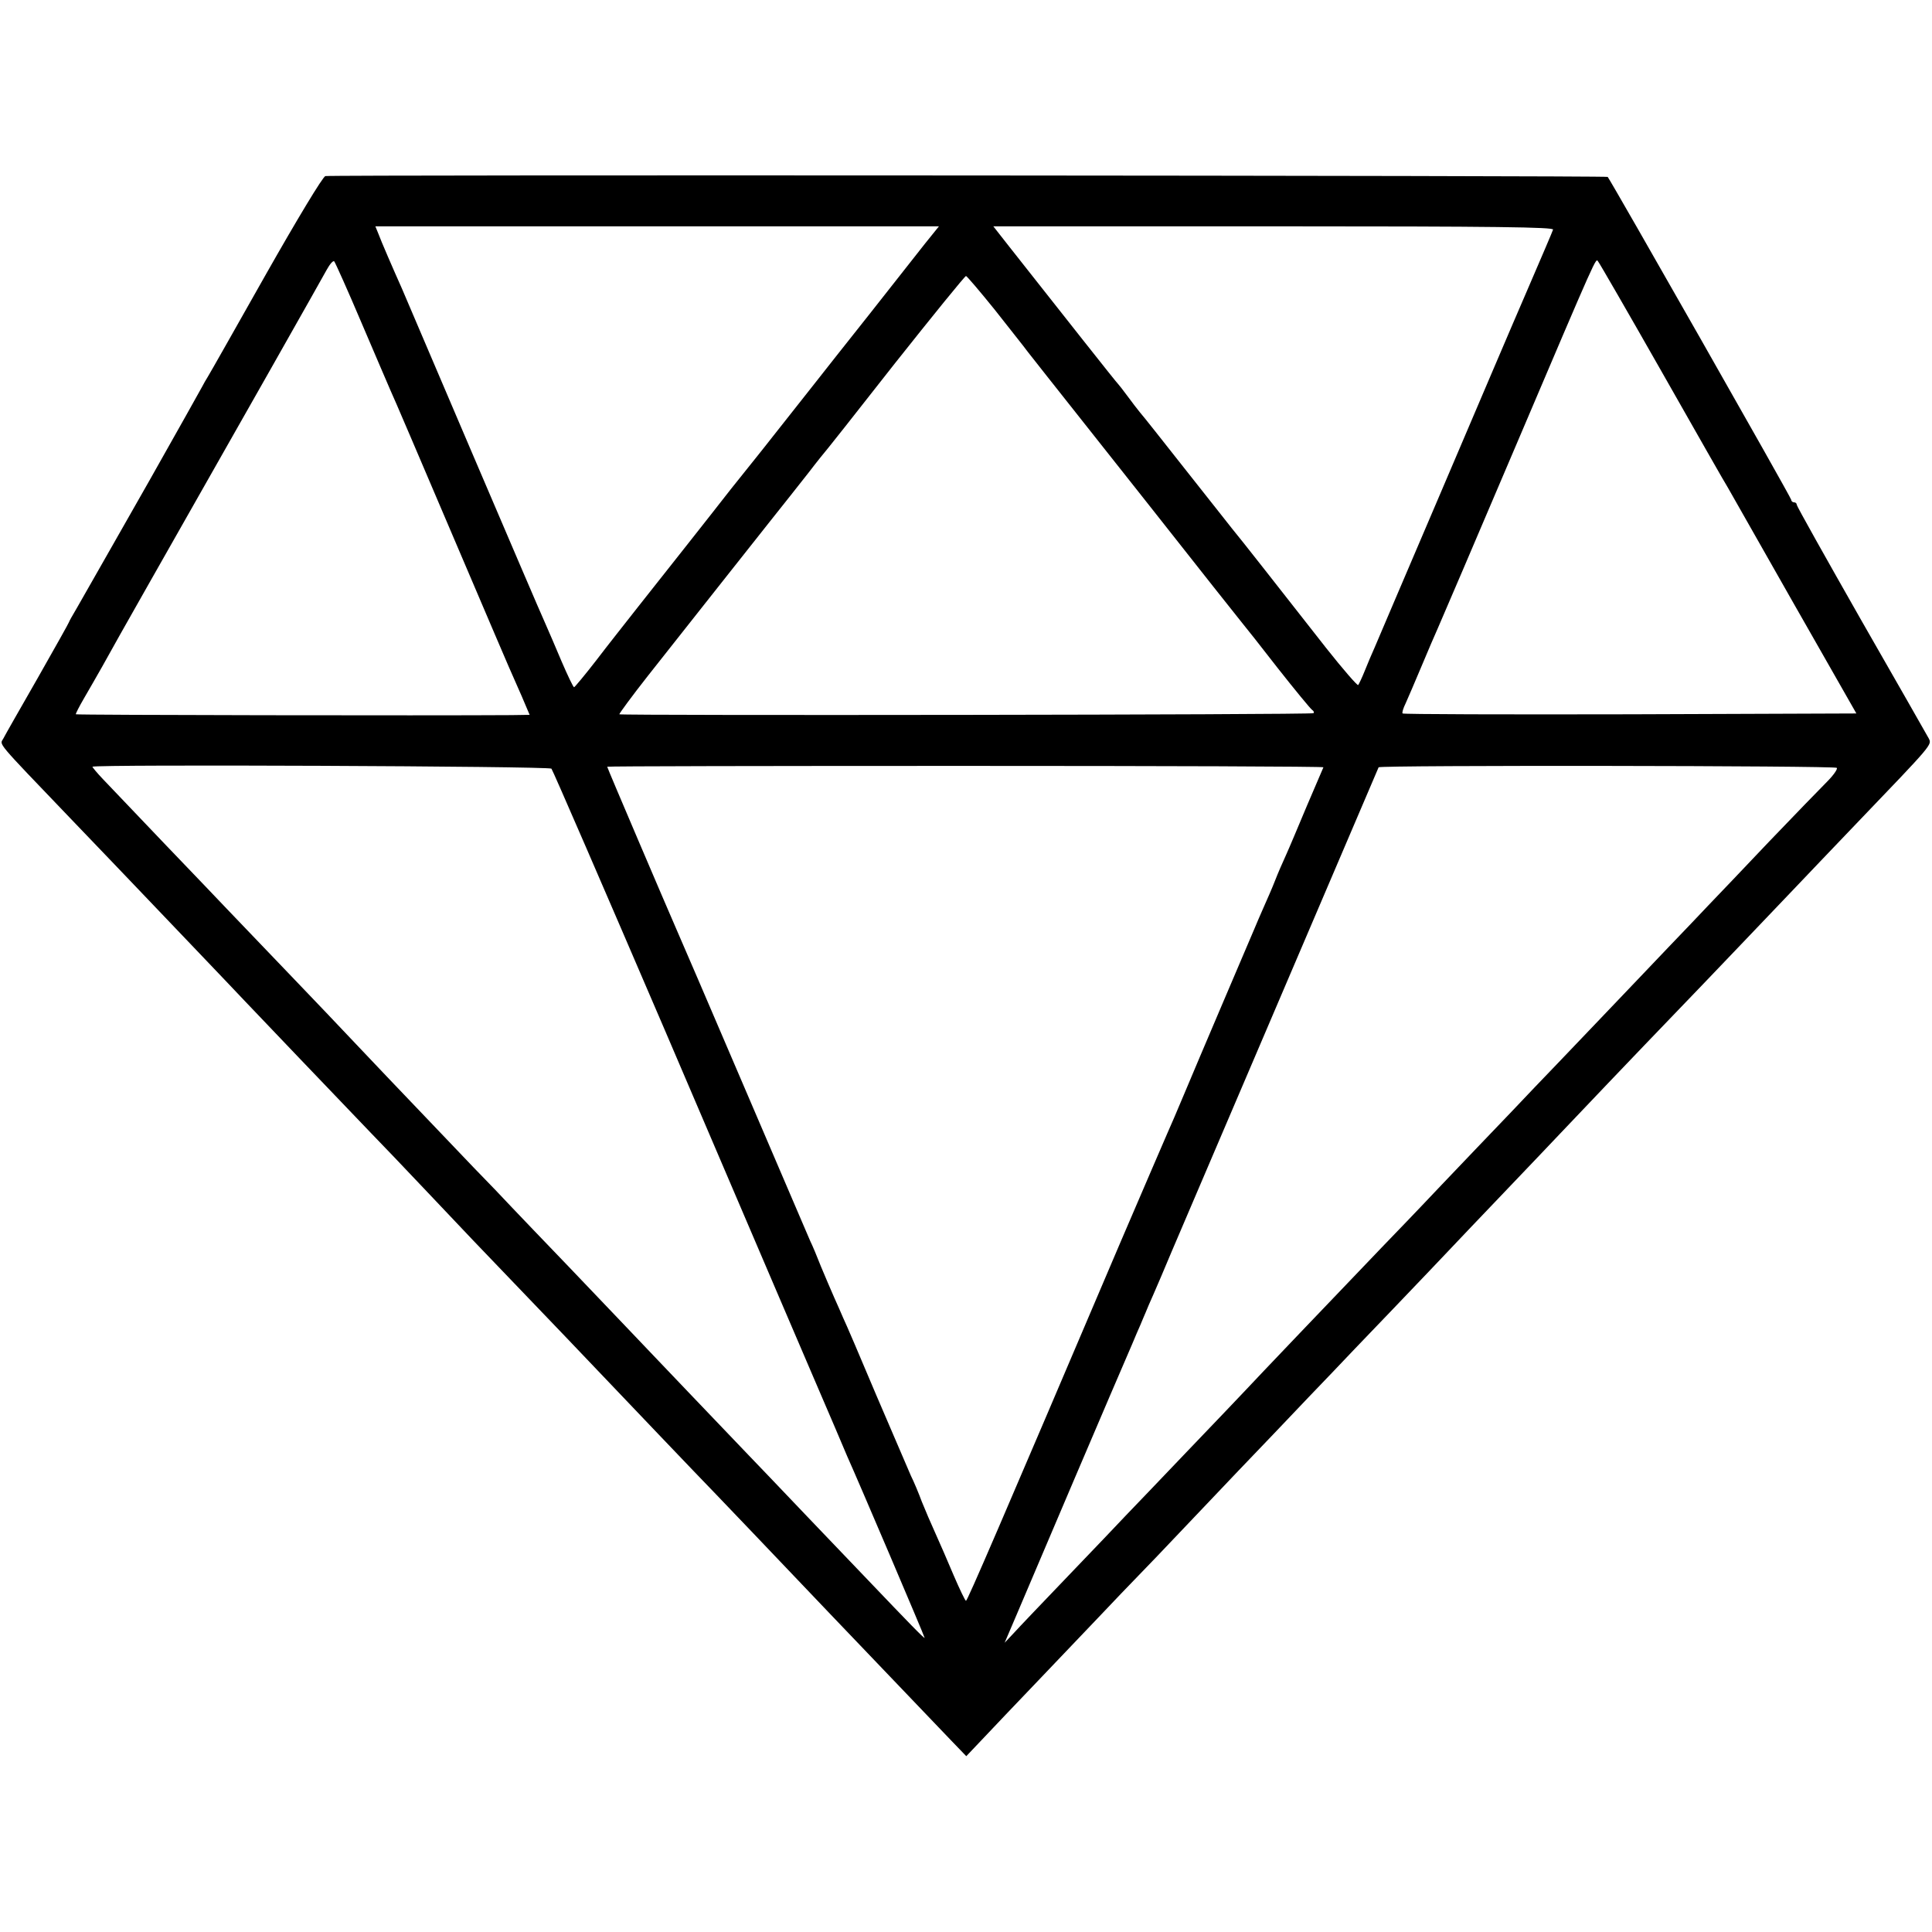
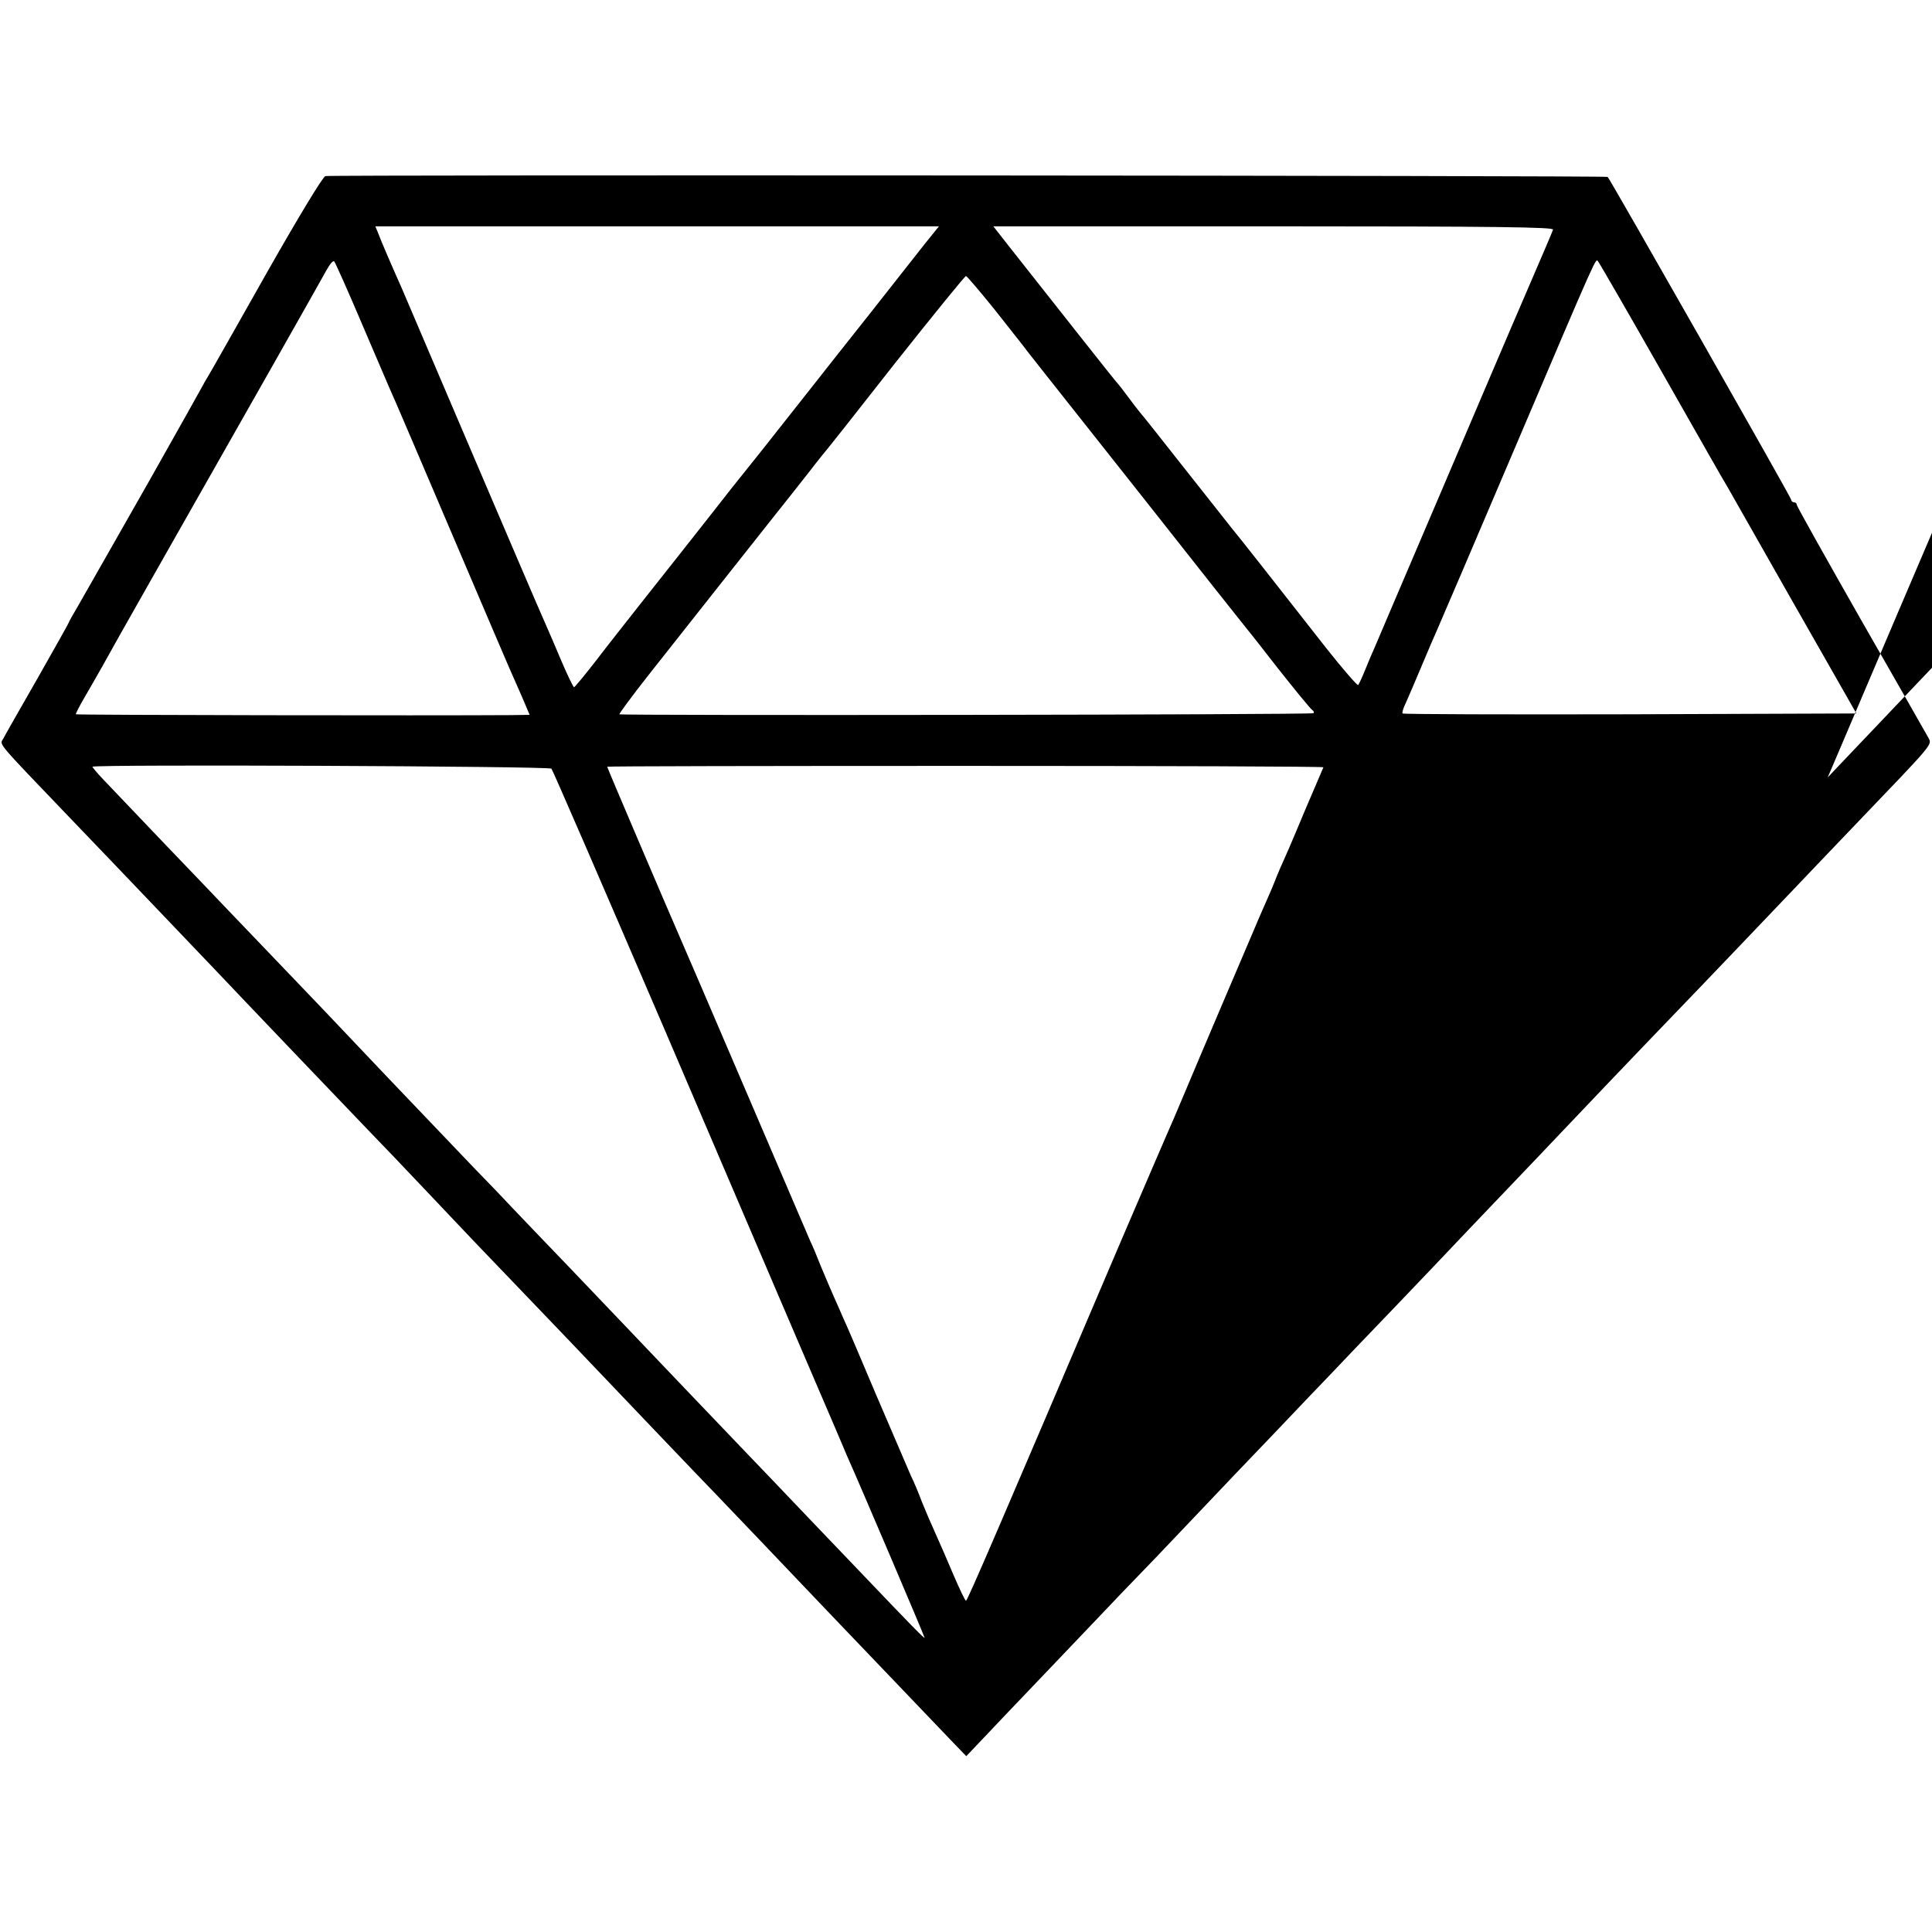
<svg xmlns="http://www.w3.org/2000/svg" version="1.0" width="700pt" height="700pt" viewBox="0 0 700 700" preserveAspectRatio="xMidYMid meet">
  <g transform="translate(0,700) scale(0.1,-0.1)" fill="#000000" stroke="none">
-     <path d="M1179 6362 c-9 -1 -105 -161 -215 -355 -109 -193 -204 -361 -211 -372 -7 -11 -16 -27 -20 -35 -4 -8 -90 -161 -191 -340 -102 -179 -196 -345 -210 -369 -14 -25 -38 -67 -53 -93 -16 -27 -29 -50 -29 -52 0 -2 -51 -93 -113 -202 -63 -110 -119 -208 -125 -220 -13 -24 -32 -2 242 -288 100 -104 201 -210 226 -236 25 -26 119 -125 210 -220 91 -95 180 -189 199 -209 35 -37 333 -349 454 -475 38 -39 124 -129 192 -201 67 -71 149 -157 181 -191 198 -206 462 -482 672 -703 81 -85 174 -182 207 -216 50 -52 175 -183 415 -435 86 -90 390 -408 438 -458 l53 -55 56 59 c30 32 129 136 218 229 90 94 182 191 206 216 24 26 119 125 211 220 91 96 187 197 213 224 26 28 121 127 210 220 89 94 184 193 210 220 26 28 125 131 220 230 95 99 187 196 205 215 18 19 108 114 200 210 92 96 182 191 200 210 27 29 295 310 430 450 67 69 397 415 436 456 22 23 116 122 210 220 279 291 274 285 262 309 -6 11 -116 204 -245 429 -128 225 -233 412 -233 417 0 5 -4 9 -10 9 -5 0 -10 4 -10 9 0 8 -655 1159 -665 1170 -6 5 -4620 8 -4646 3z m2173 -244 c-135 -172 -297 -377 -322 -408 -24 -30 -135 -172 -228 -289 -15 -19 -40 -51 -57 -72 -16 -20 -60 -75 -96 -120 -81 -104 -229 -291 -335 -425 -43 -55 -113 -143 -154 -197 -41 -53 -77 -96 -80 -97 -3 0 -23 42 -45 93 -21 50 -49 115 -61 142 -13 28 -131 304 -264 615 -133 311 -247 579 -254 595 -30 67 -76 173 -85 198 l-11 27 1021 0 1021 0 -50 -62z m2275 50 c-2 -7 -45 -107 -95 -223 -50 -115 -190 -444 -312 -730 -122 -286 -230 -538 -239 -560 -10 -22 -26 -60 -36 -85 -10 -25 -21 -48 -24 -52 -3 -3 -55 57 -116 134 -175 223 -307 392 -342 434 -17 22 -95 120 -173 219 -78 99 -149 189 -159 200 -9 11 -30 38 -46 60 -16 22 -32 42 -35 45 -5 4 -199 250 -393 496 l-58 74 1017 0 c809 0 1015 -3 1011 -12z m-4317 -338 c50 -118 98 -228 105 -245 8 -16 109 -253 225 -525 116 -272 217 -509 225 -525 7 -17 23 -51 34 -78 l20 -47 -67 -1 c-283 -2 -1574 0 -1577 3 -2 1 12 28 30 59 18 31 48 83 66 115 18 33 96 172 174 309 332 584 620 1093 639 1128 11 20 23 34 27 30 4 -5 49 -105 99 -223z m4713 -181 c124 -218 230 -405 237 -415 6 -11 113 -199 238 -419 l228 -400 -820 -3 c-450 -1 -821 0 -824 3 -3 2 2 19 11 37 8 18 34 78 57 133 23 55 50 118 60 140 10 22 136 317 280 655 303 712 291 684 300 673 4 -4 109 -186 233 -404z m-2419 229 c53 -68 108 -136 120 -153 28 -36 18 -23 435 -550 182 -231 337 -427 344 -435 7 -8 64 -80 126 -160 63 -80 119 -148 125 -152 6 -4 8 -9 5 -12 -6 -6 -2509 -9 -2515 -4 -1 2 45 65 104 140 128 162 432 547 449 568 22 27 107 135 133 168 14 18 33 43 43 55 11 12 132 165 269 340 138 174 254 317 258 317 3 0 50 -55 104 -122z m-1606 -1663 c5 -6 190 -433 412 -950 221 -517 408 -953 415 -970 7 -16 61 -142 120 -280 59 -137 115 -268 124 -290 41 -91 281 -654 281 -659 0 -5 -59 56 -206 210 -27 28 -125 131 -219 229 -93 98 -190 199 -214 224 -24 25 -121 127 -216 226 -94 99 -196 205 -224 235 -29 30 -123 129 -209 219 -87 90 -179 187 -206 215 -26 28 -89 94 -140 146 -223 233 -457 479 -482 506 -22 24 -256 268 -414 433 -19 20 -118 124 -220 230 -102 107 -204 214 -226 237 -23 24 -40 45 -39 46 9 9 1655 2 1663 -7z m2797 5 c-1 -3 -28 -66 -60 -140 -31 -74 -65 -155 -76 -179 -11 -24 -29 -65 -39 -91 -10 -26 -29 -69 -41 -96 -12 -27 -27 -62 -34 -79 -7 -16 -58 -136 -113 -265 -55 -129 -119 -280 -142 -335 -23 -55 -50 -118 -60 -140 -10 -22 -86 -200 -170 -395 -436 -1024 -555 -1300 -560 -1300 -3 0 -23 42 -45 93 -21 50 -51 119 -66 152 -15 33 -37 84 -49 114 -11 30 -29 73 -40 95 -10 23 -66 154 -125 291 -58 138 -112 264 -120 280 -7 17 -22 50 -33 75 -11 25 -32 74 -47 110 -14 36 -32 79 -40 95 -7 17 -115 269 -240 560 -125 292 -235 548 -245 570 -29 66 -250 583 -250 587 0 2 585 3 1299 3 715 0 1298 -2 1296 -5z m1860 -2 c4 -4 -12 -27 -36 -51 -24 -24 -118 -121 -209 -216 -91 -96 -190 -200 -220 -231 -30 -32 -95 -100 -144 -151 -49 -52 -169 -177 -266 -279 -97 -102 -197 -206 -221 -231 -24 -26 -118 -124 -209 -219 -91 -95 -180 -189 -199 -209 -19 -20 -84 -88 -145 -151 -163 -170 -459 -480 -496 -520 -18 -19 -112 -118 -210 -220 -97 -102 -197 -206 -221 -231 -24 -26 -118 -124 -209 -219 -91 -95 -180 -188 -197 -207 l-33 -35 44 103 c40 95 372 874 418 979 10 25 24 56 30 70 6 14 14 34 19 45 4 11 17 40 28 65 11 25 41 95 66 155 216 506 748 1751 750 1755 5 8 1653 6 1660 -2z" />
+     <path d="M1179 6362 c-9 -1 -105 -161 -215 -355 -109 -193 -204 -361 -211 -372 -7 -11 -16 -27 -20 -35 -4 -8 -90 -161 -191 -340 -102 -179 -196 -345 -210 -369 -14 -25 -38 -67 -53 -93 -16 -27 -29 -50 -29 -52 0 -2 -51 -93 -113 -202 -63 -110 -119 -208 -125 -220 -13 -24 -32 -2 242 -288 100 -104 201 -210 226 -236 25 -26 119 -125 210 -220 91 -95 180 -189 199 -209 35 -37 333 -349 454 -475 38 -39 124 -129 192 -201 67 -71 149 -157 181 -191 198 -206 462 -482 672 -703 81 -85 174 -182 207 -216 50 -52 175 -183 415 -435 86 -90 390 -408 438 -458 l53 -55 56 59 c30 32 129 136 218 229 90 94 182 191 206 216 24 26 119 125 211 220 91 96 187 197 213 224 26 28 121 127 210 220 89 94 184 193 210 220 26 28 125 131 220 230 95 99 187 196 205 215 18 19 108 114 200 210 92 96 182 191 200 210 27 29 295 310 430 450 67 69 397 415 436 456 22 23 116 122 210 220 279 291 274 285 262 309 -6 11 -116 204 -245 429 -128 225 -233 412 -233 417 0 5 -4 9 -10 9 -5 0 -10 4 -10 9 0 8 -655 1159 -665 1170 -6 5 -4620 8 -4646 3z m2173 -244 c-135 -172 -297 -377 -322 -408 -24 -30 -135 -172 -228 -289 -15 -19 -40 -51 -57 -72 -16 -20 -60 -75 -96 -120 -81 -104 -229 -291 -335 -425 -43 -55 -113 -143 -154 -197 -41 -53 -77 -96 -80 -97 -3 0 -23 42 -45 93 -21 50 -49 115 -61 142 -13 28 -131 304 -264 615 -133 311 -247 579 -254 595 -30 67 -76 173 -85 198 l-11 27 1021 0 1021 0 -50 -62z m2275 50 c-2 -7 -45 -107 -95 -223 -50 -115 -190 -444 -312 -730 -122 -286 -230 -538 -239 -560 -10 -22 -26 -60 -36 -85 -10 -25 -21 -48 -24 -52 -3 -3 -55 57 -116 134 -175 223 -307 392 -342 434 -17 22 -95 120 -173 219 -78 99 -149 189 -159 200 -9 11 -30 38 -46 60 -16 22 -32 42 -35 45 -5 4 -199 250 -393 496 l-58 74 1017 0 c809 0 1015 -3 1011 -12z m-4317 -338 c50 -118 98 -228 105 -245 8 -16 109 -253 225 -525 116 -272 217 -509 225 -525 7 -17 23 -51 34 -78 l20 -47 -67 -1 c-283 -2 -1574 0 -1577 3 -2 1 12 28 30 59 18 31 48 83 66 115 18 33 96 172 174 309 332 584 620 1093 639 1128 11 20 23 34 27 30 4 -5 49 -105 99 -223z m4713 -181 c124 -218 230 -405 237 -415 6 -11 113 -199 238 -419 l228 -400 -820 -3 c-450 -1 -821 0 -824 3 -3 2 2 19 11 37 8 18 34 78 57 133 23 55 50 118 60 140 10 22 136 317 280 655 303 712 291 684 300 673 4 -4 109 -186 233 -404z m-2419 229 c53 -68 108 -136 120 -153 28 -36 18 -23 435 -550 182 -231 337 -427 344 -435 7 -8 64 -80 126 -160 63 -80 119 -148 125 -152 6 -4 8 -9 5 -12 -6 -6 -2509 -9 -2515 -4 -1 2 45 65 104 140 128 162 432 547 449 568 22 27 107 135 133 168 14 18 33 43 43 55 11 12 132 165 269 340 138 174 254 317 258 317 3 0 50 -55 104 -122z m-1606 -1663 c5 -6 190 -433 412 -950 221 -517 408 -953 415 -970 7 -16 61 -142 120 -280 59 -137 115 -268 124 -290 41 -91 281 -654 281 -659 0 -5 -59 56 -206 210 -27 28 -125 131 -219 229 -93 98 -190 199 -214 224 -24 25 -121 127 -216 226 -94 99 -196 205 -224 235 -29 30 -123 129 -209 219 -87 90 -179 187 -206 215 -26 28 -89 94 -140 146 -223 233 -457 479 -482 506 -22 24 -256 268 -414 433 -19 20 -118 124 -220 230 -102 107 -204 214 -226 237 -23 24 -40 45 -39 46 9 9 1655 2 1663 -7z m2797 5 c-1 -3 -28 -66 -60 -140 -31 -74 -65 -155 -76 -179 -11 -24 -29 -65 -39 -91 -10 -26 -29 -69 -41 -96 -12 -27 -27 -62 -34 -79 -7 -16 -58 -136 -113 -265 -55 -129 -119 -280 -142 -335 -23 -55 -50 -118 -60 -140 -10 -22 -86 -200 -170 -395 -436 -1024 -555 -1300 -560 -1300 -3 0 -23 42 -45 93 -21 50 -51 119 -66 152 -15 33 -37 84 -49 114 -11 30 -29 73 -40 95 -10 23 -66 154 -125 291 -58 138 -112 264 -120 280 -7 17 -22 50 -33 75 -11 25 -32 74 -47 110 -14 36 -32 79 -40 95 -7 17 -115 269 -240 560 -125 292 -235 548 -245 570 -29 66 -250 583 -250 587 0 2 585 3 1299 3 715 0 1298 -2 1296 -5z m1860 -2 l-33 -35 44 103 c40 95 372 874 418 979 10 25 24 56 30 70 6 14 14 34 19 45 4 11 17 40 28 65 11 25 41 95 66 155 216 506 748 1751 750 1755 5 8 1653 6 1660 -2z" />
  </g>
</svg>